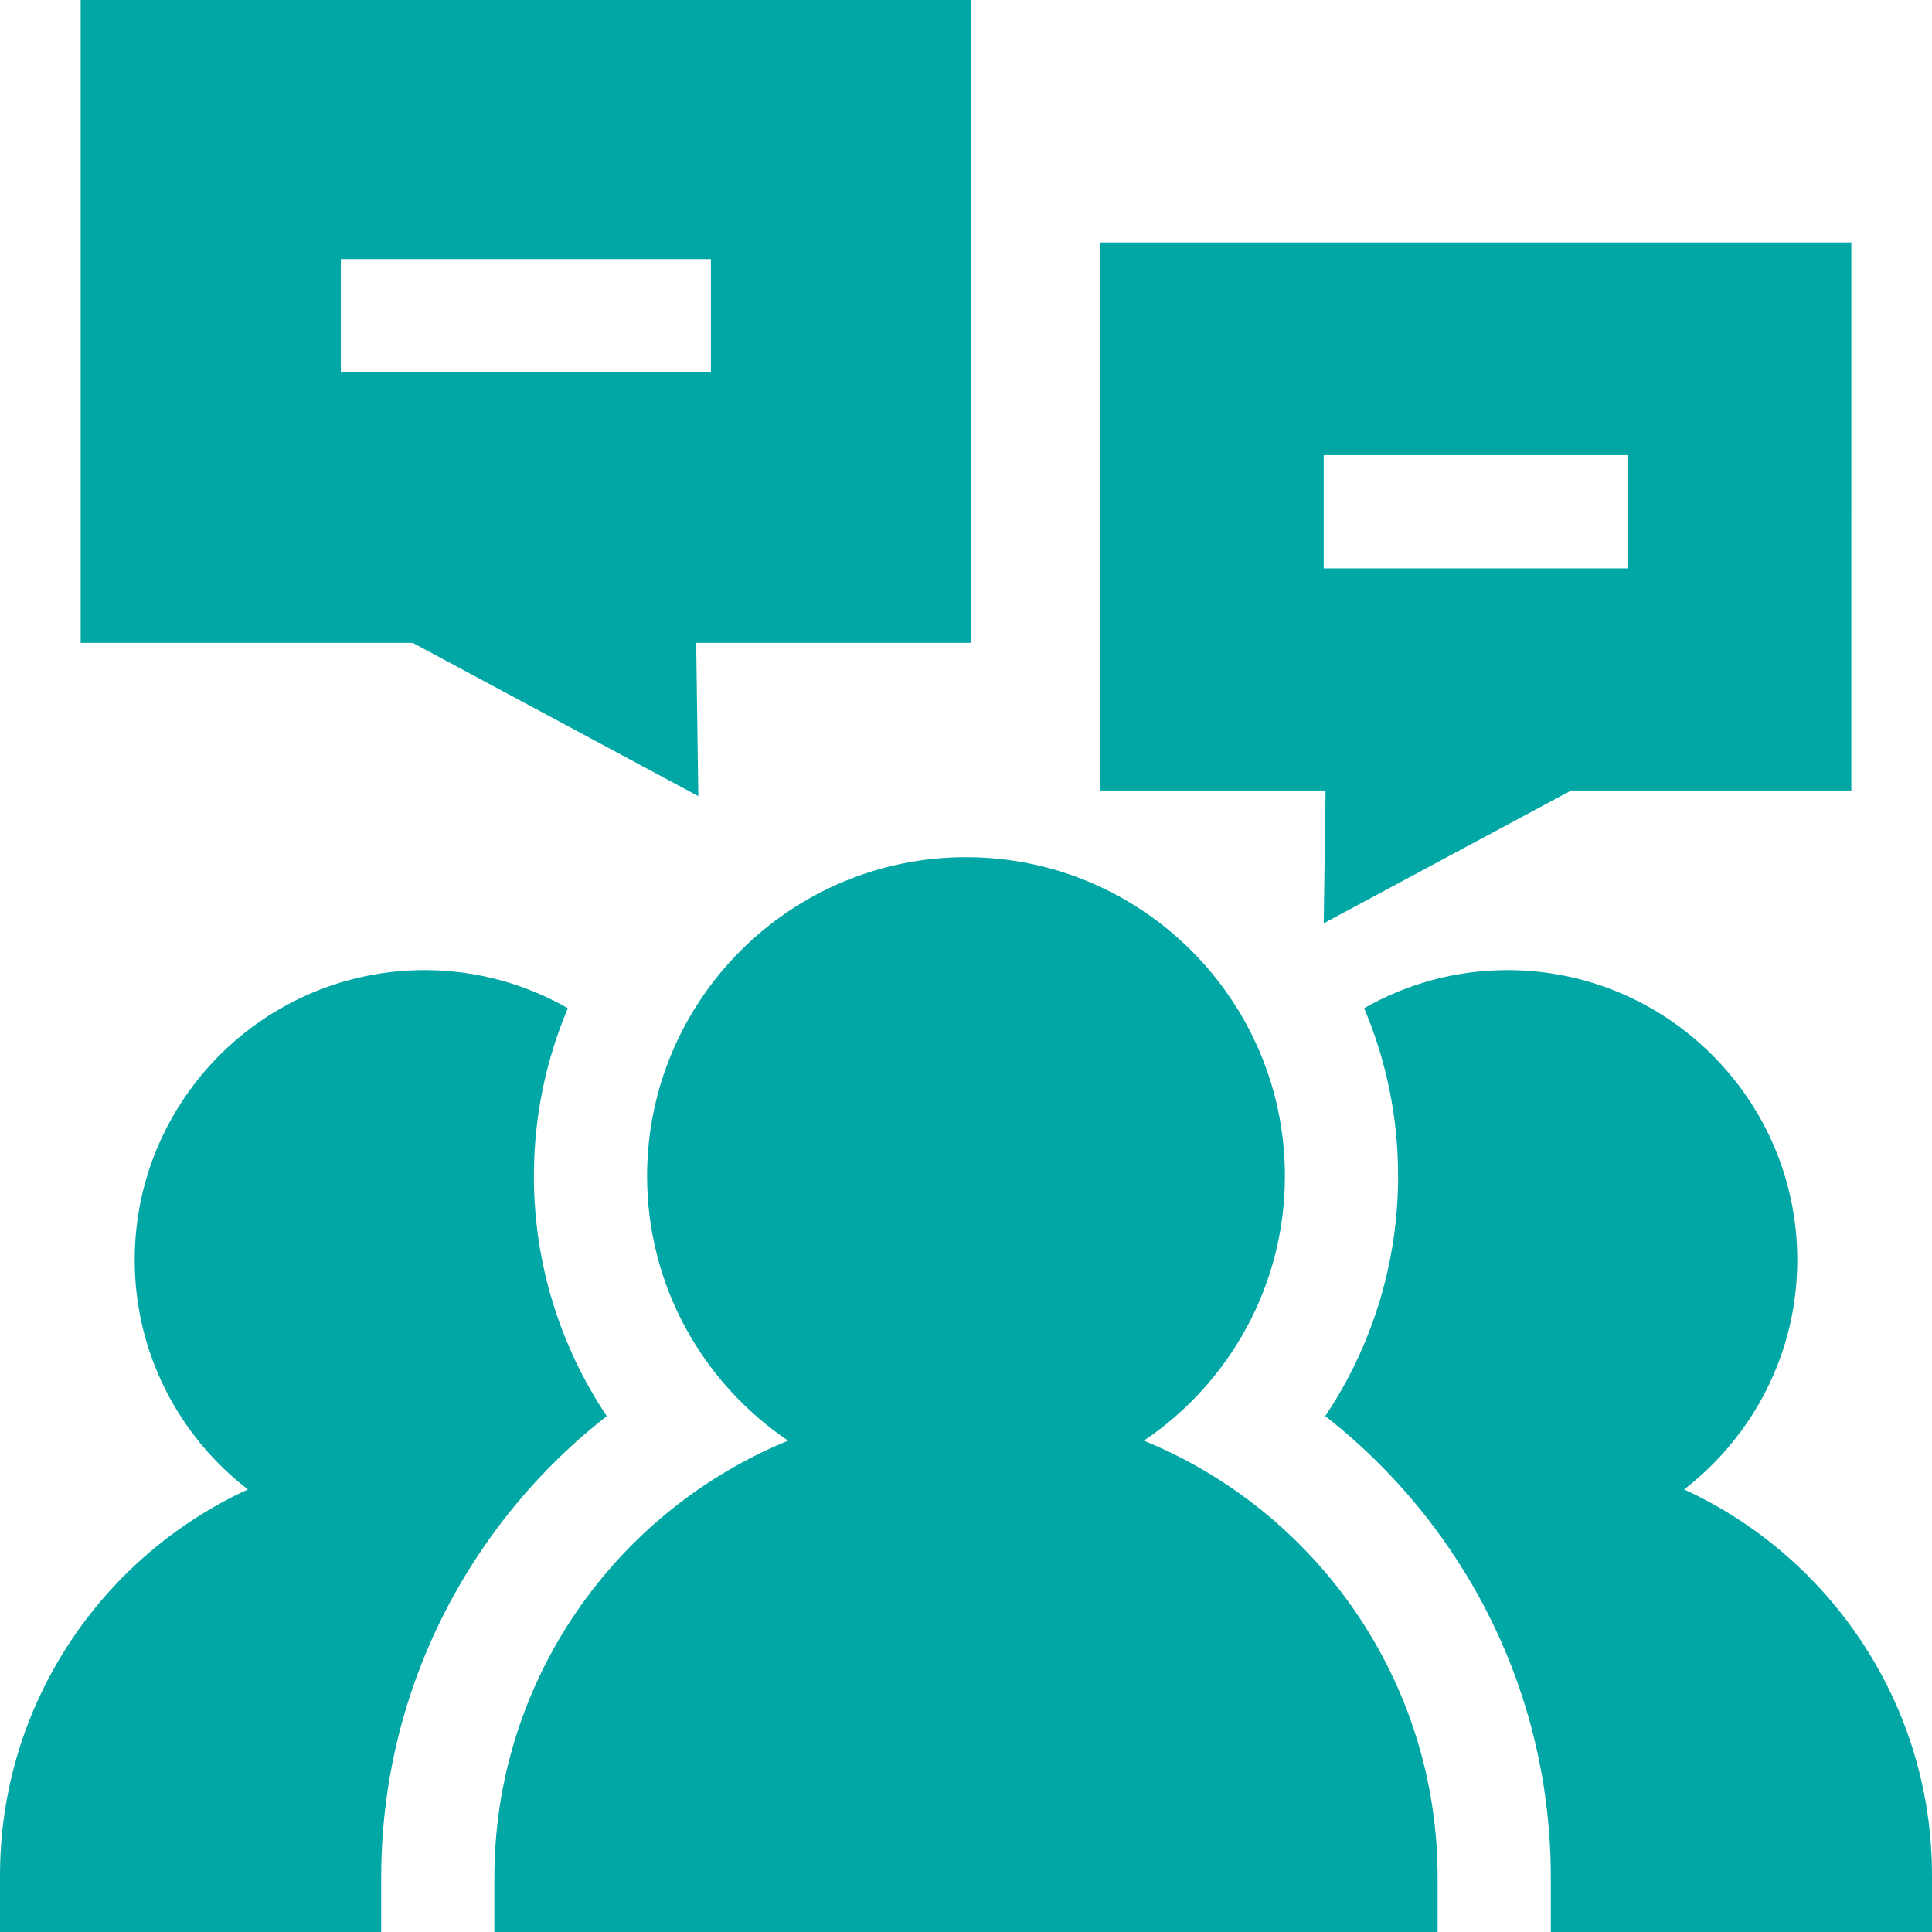
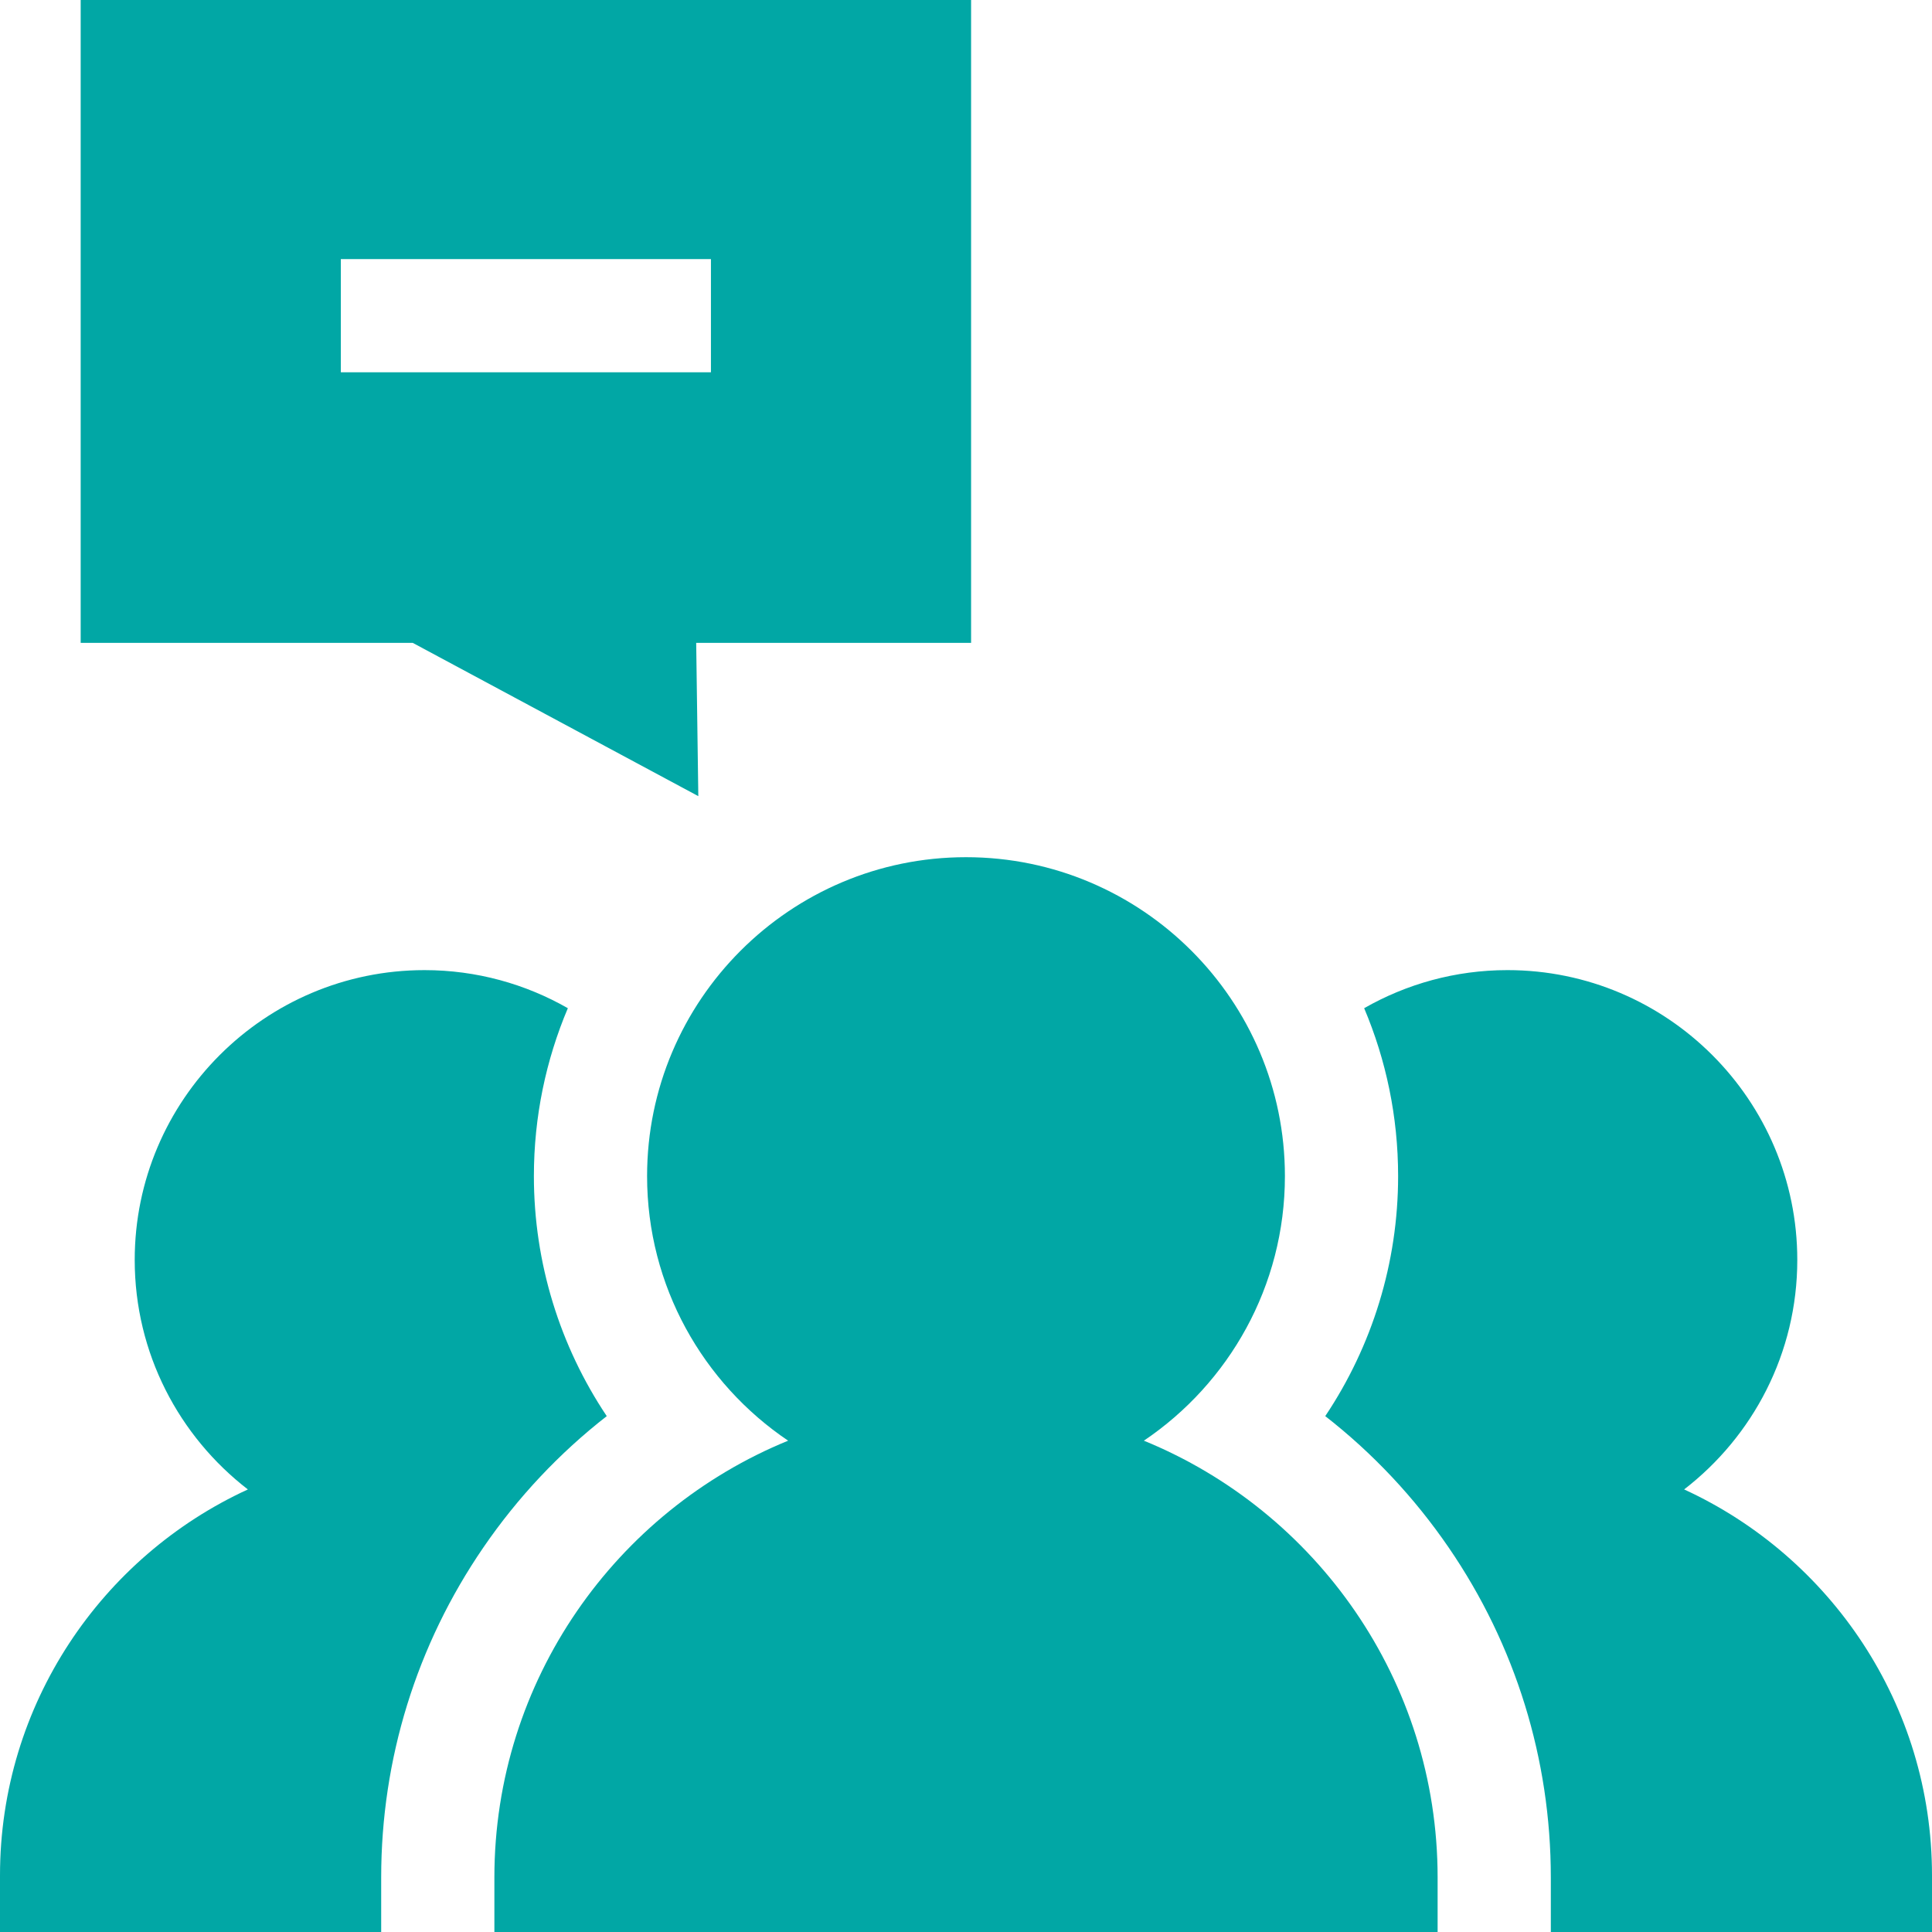
<svg xmlns="http://www.w3.org/2000/svg" version="1.1" width="512" height="512" x="0" y="0" viewBox="0 0 512 512" style="enable-background:new 0 0 512 512" xml:space="preserve" class="">
  <g>
    <g>
      <g>
        <path d="M141.486,311.681c0-15.772,3.206-30.81,8.999-44.497c-11.211-6.409-24.171-10.092-37.983-10.092    c-42.349,0-76.802,34.453-76.802,76.801c0,24.738,11.768,46.767,29.988,60.822C26.96,412.509,0,451.663,0,497v15h101.017v-14.458    c0-31.36,9.361-61.594,27.071-87.433c9.138-13.334,20.17-25.044,32.708-34.821C148.372,356.721,141.486,334.675,141.486,311.681z" fill="#01a7a5" data-original="#000000" style="" class="" />
      </g>
    </g>
    <g>
      <g>
        <path d="M446.313,394.714c18.219-14.056,29.988-36.084,29.988-60.822c0-42.348-34.453-76.801-76.801-76.801    c-13.812,0-26.772,3.684-37.984,10.092c5.793,13.686,8.999,28.724,8.999,44.497c0,22.994-6.886,45.041-19.31,63.607    c12.538,9.777,23.569,21.488,32.708,34.821c17.71,25.839,27.071,56.073,27.071,87.433V512H512v-15    C512,451.663,485.04,412.509,446.313,394.714z" fill="#01a7a5" data-original="#000000" style="" class="" />
      </g>
    </g>
    <g>
      <g>
        <path d="M303.139,381.796c22.531-15.196,37.377-40.954,37.377-70.116c0-46.602-37.913-84.515-84.516-84.515    c-46.602,0-84.515,37.913-84.515,84.515c0,29.161,14.846,54.92,37.377,70.116c-45.617,18.646-77.845,63.499-77.845,115.745V512    h249.966v-14.458C380.983,445.296,348.755,400.442,303.139,381.796z" fill="#01a7a5" data-original="#000000" style="" class="" />
      </g>
    </g>
    <g>
      <g>
-         <path d="M257.35,0H21.38v170.365h87.997l75.683,40.622l-0.562-40.622h72.852V0z M188.406,98.657H90.324v-30h98.082V98.657z" fill="#01a7a5" data-original="#000000" style="" class="" />
+         <path d="M257.35,0H21.38v170.365h87.997l75.683,40.622l-0.562-40.622h72.852z M188.406,98.657H90.324v-30h98.082V98.657z" fill="#01a7a5" data-original="#000000" style="" class="" />
      </g>
    </g>
    <g>
      <g>
-         <path d="M291.512,64.249v145.244h59.777l-0.486,35.189l65.561-35.189h74.258V64.249H291.512z M431.331,150.619h-80.528v-30h0    h80.528V150.619z" fill="#01a7a5" data-original="#000000" style="" class="" />
-       </g>
+         </g>
    </g>
    <g>
</g>
    <g>
</g>
    <g>
</g>
    <g>
</g>
    <g>
</g>
    <g>
</g>
    <g>
</g>
    <g>
</g>
    <g>
</g>
    <g>
</g>
    <g>
</g>
    <g>
</g>
    <g>
</g>
    <g>
</g>
    <g>
</g>
  </g>
</svg>